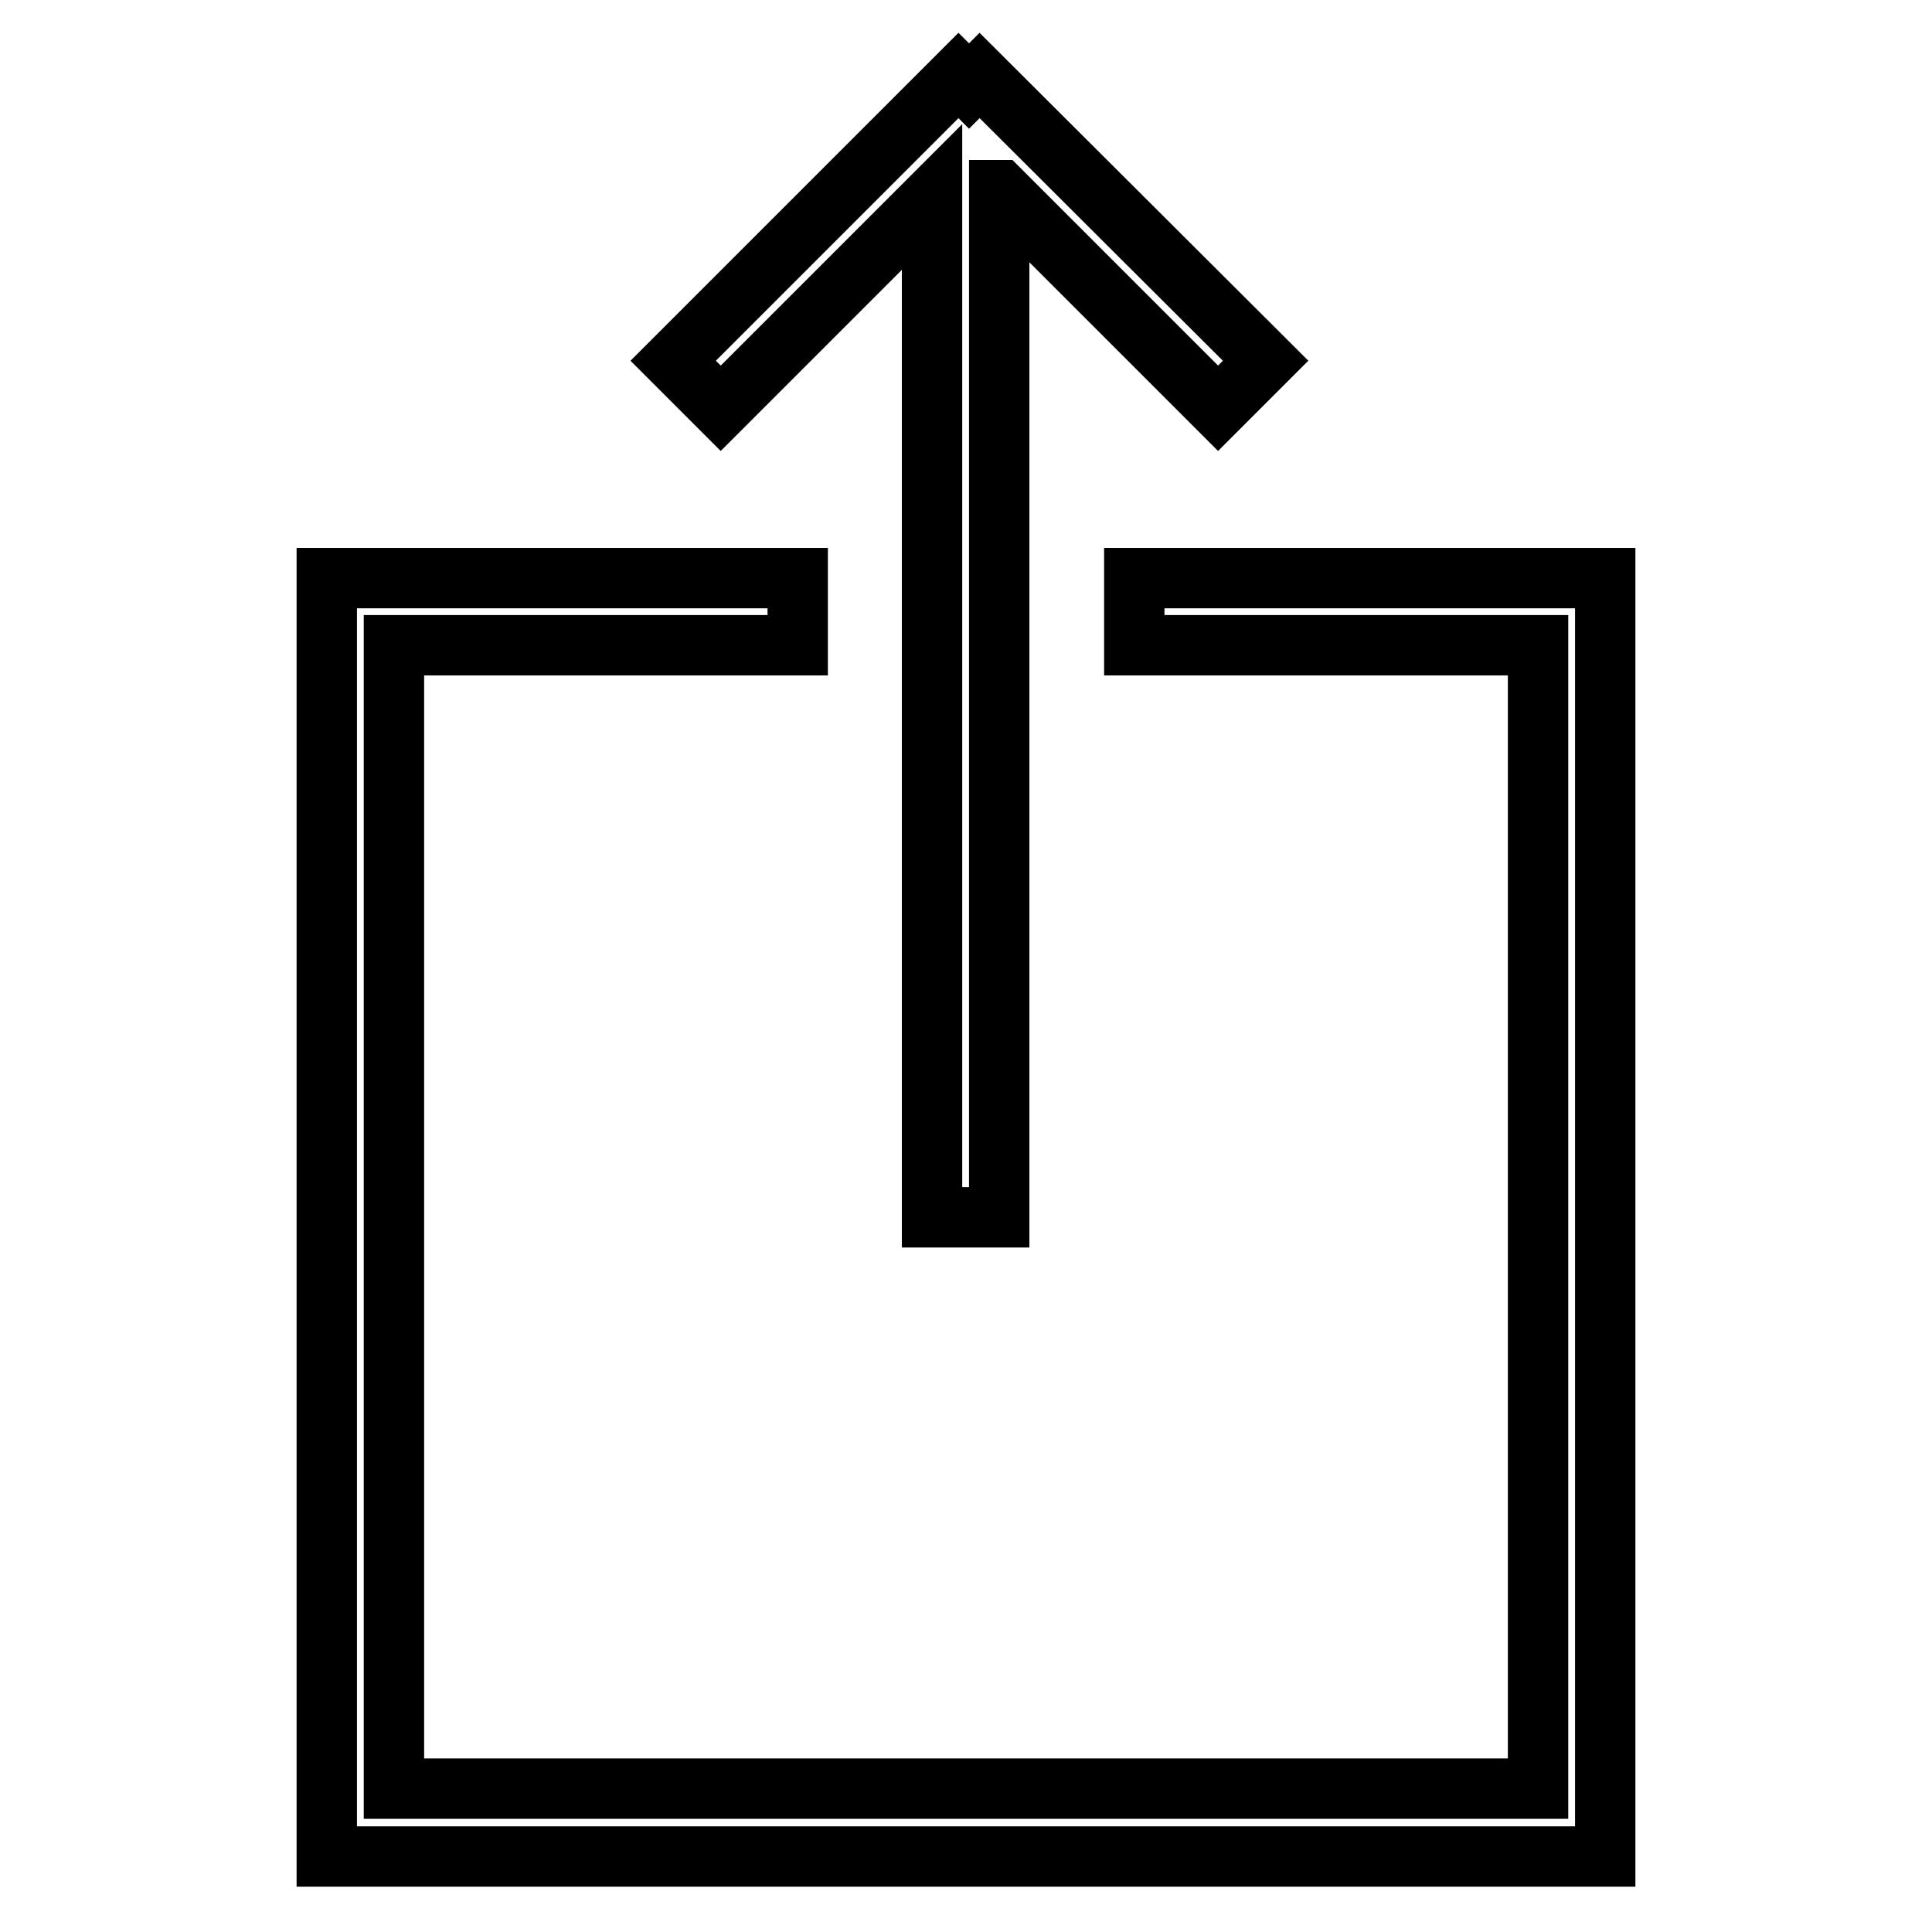
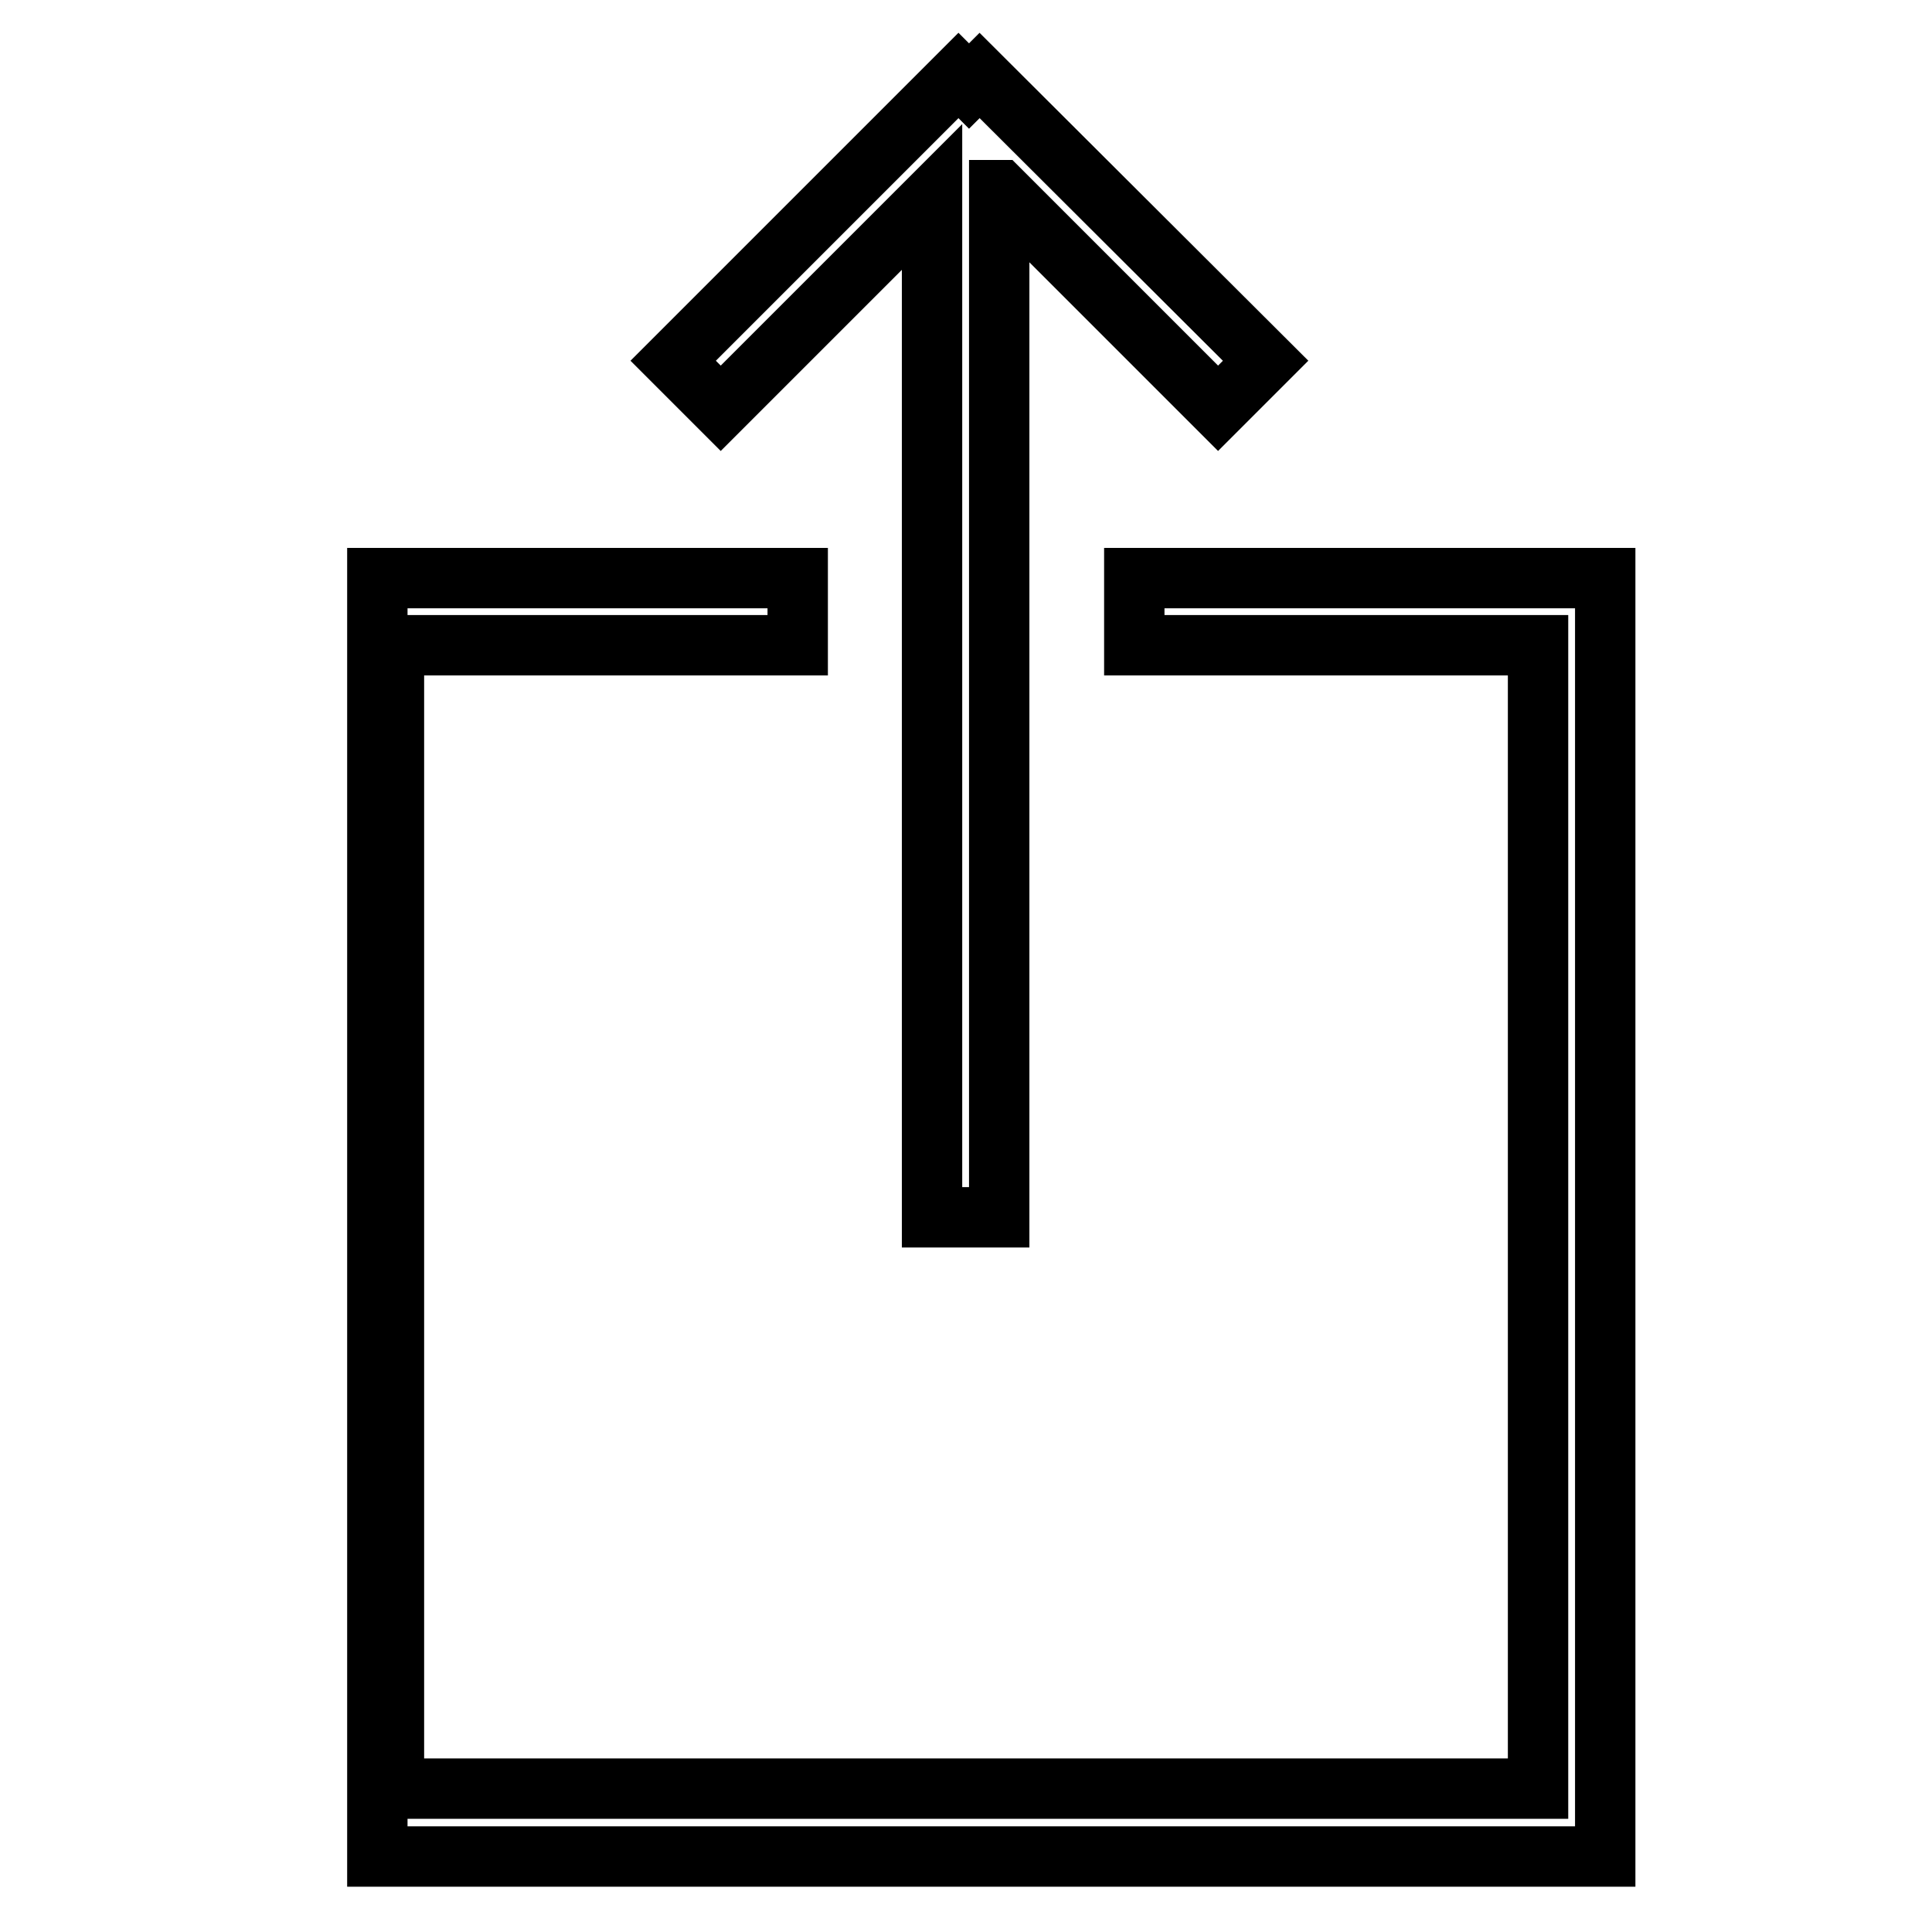
<svg xmlns="http://www.w3.org/2000/svg" version="1.1" x="0px" y="0px" viewBox="0 0 256 256" enable-background="new 0 0 256 256" xml:space="preserve">
  <g>
-     <path stroke-width="8" fill-opacity="0" stroke="#000000" d="M203.8,85.5v151.5H52.2l0,0V85.5l0,0h53.5v-8.9H50h-6.7V246H50h158.2h4.5V76.6H206h-55.7v8.9H203.8z  M132.5,25.2l28.9,28.9l6.3-6.3L129.8,10l-1.4,1.4l0,0L127,10L89.2,47.8l6.3,6.3l28-28v135.2h8.9V25.2L132.5,25.2z" />
+     <path stroke-width="8" fill-opacity="0" stroke="#000000" d="M203.8,85.5v151.5H52.2l0,0V85.5l0,0h53.5v-8.9H50V246H50h158.2h4.5V76.6H206h-55.7v8.9H203.8z  M132.5,25.2l28.9,28.9l6.3-6.3L129.8,10l-1.4,1.4l0,0L127,10L89.2,47.8l6.3,6.3l28-28v135.2h8.9V25.2L132.5,25.2z" />
  </g>
</svg>